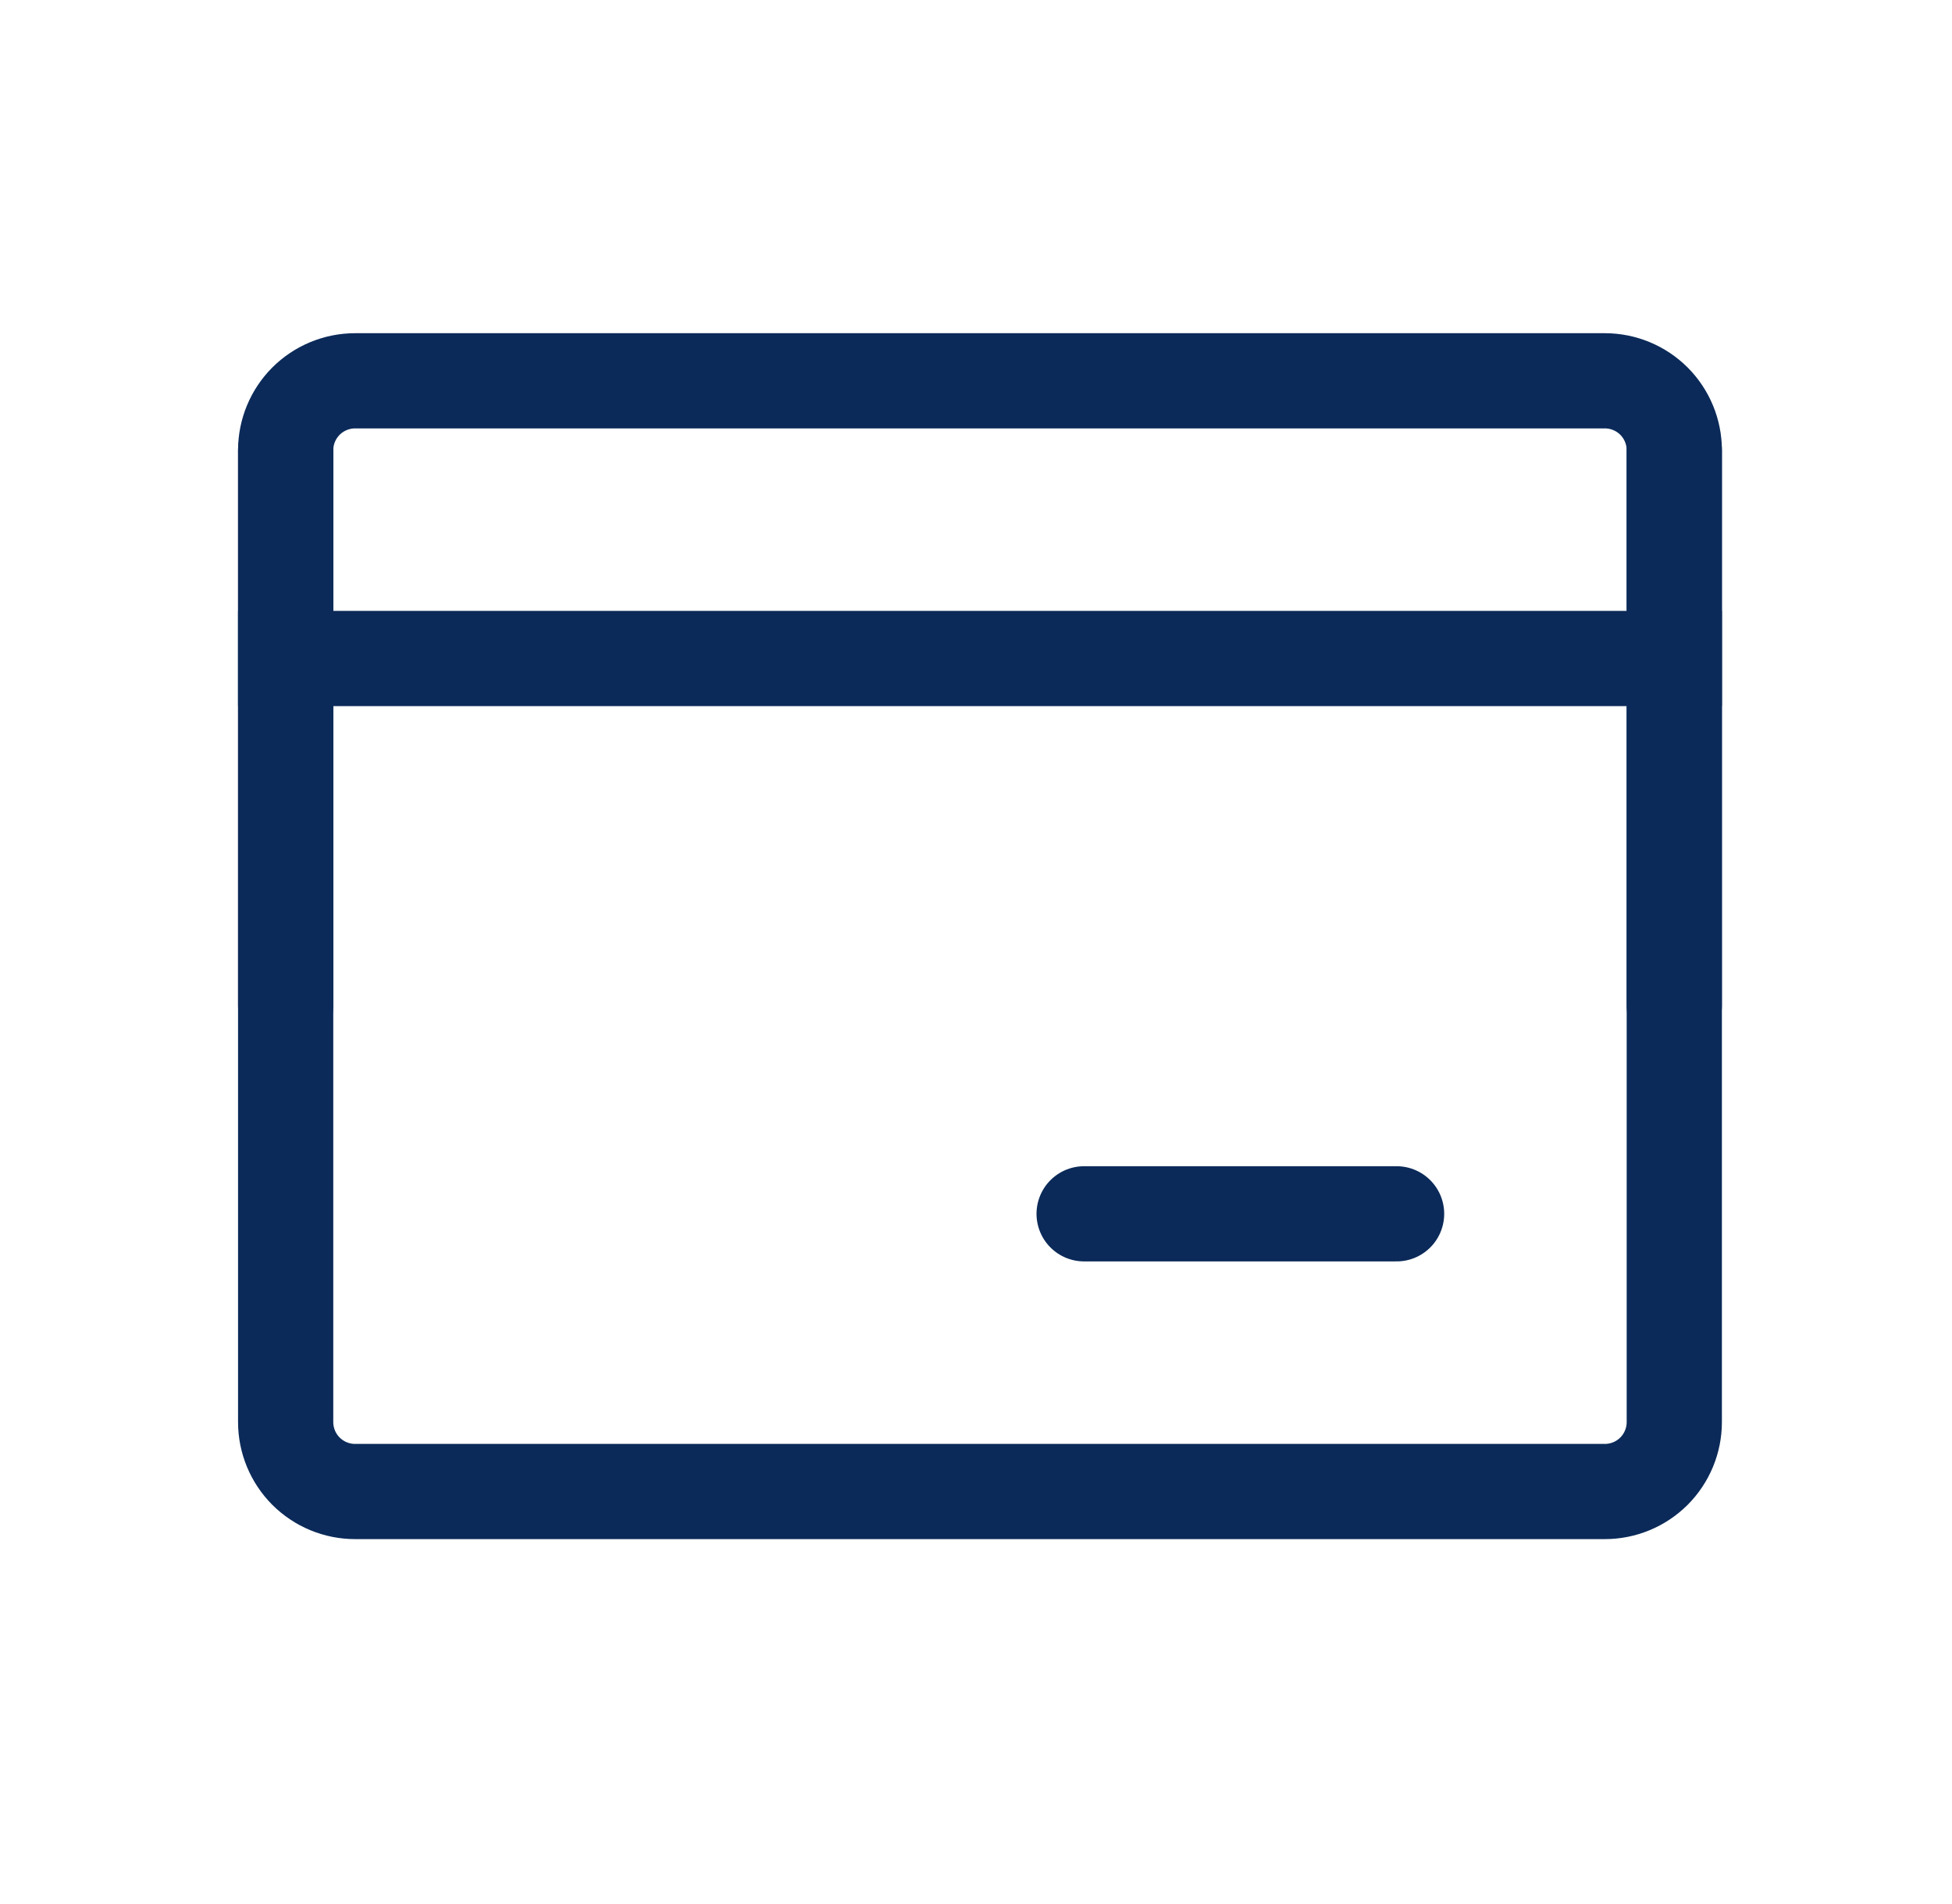
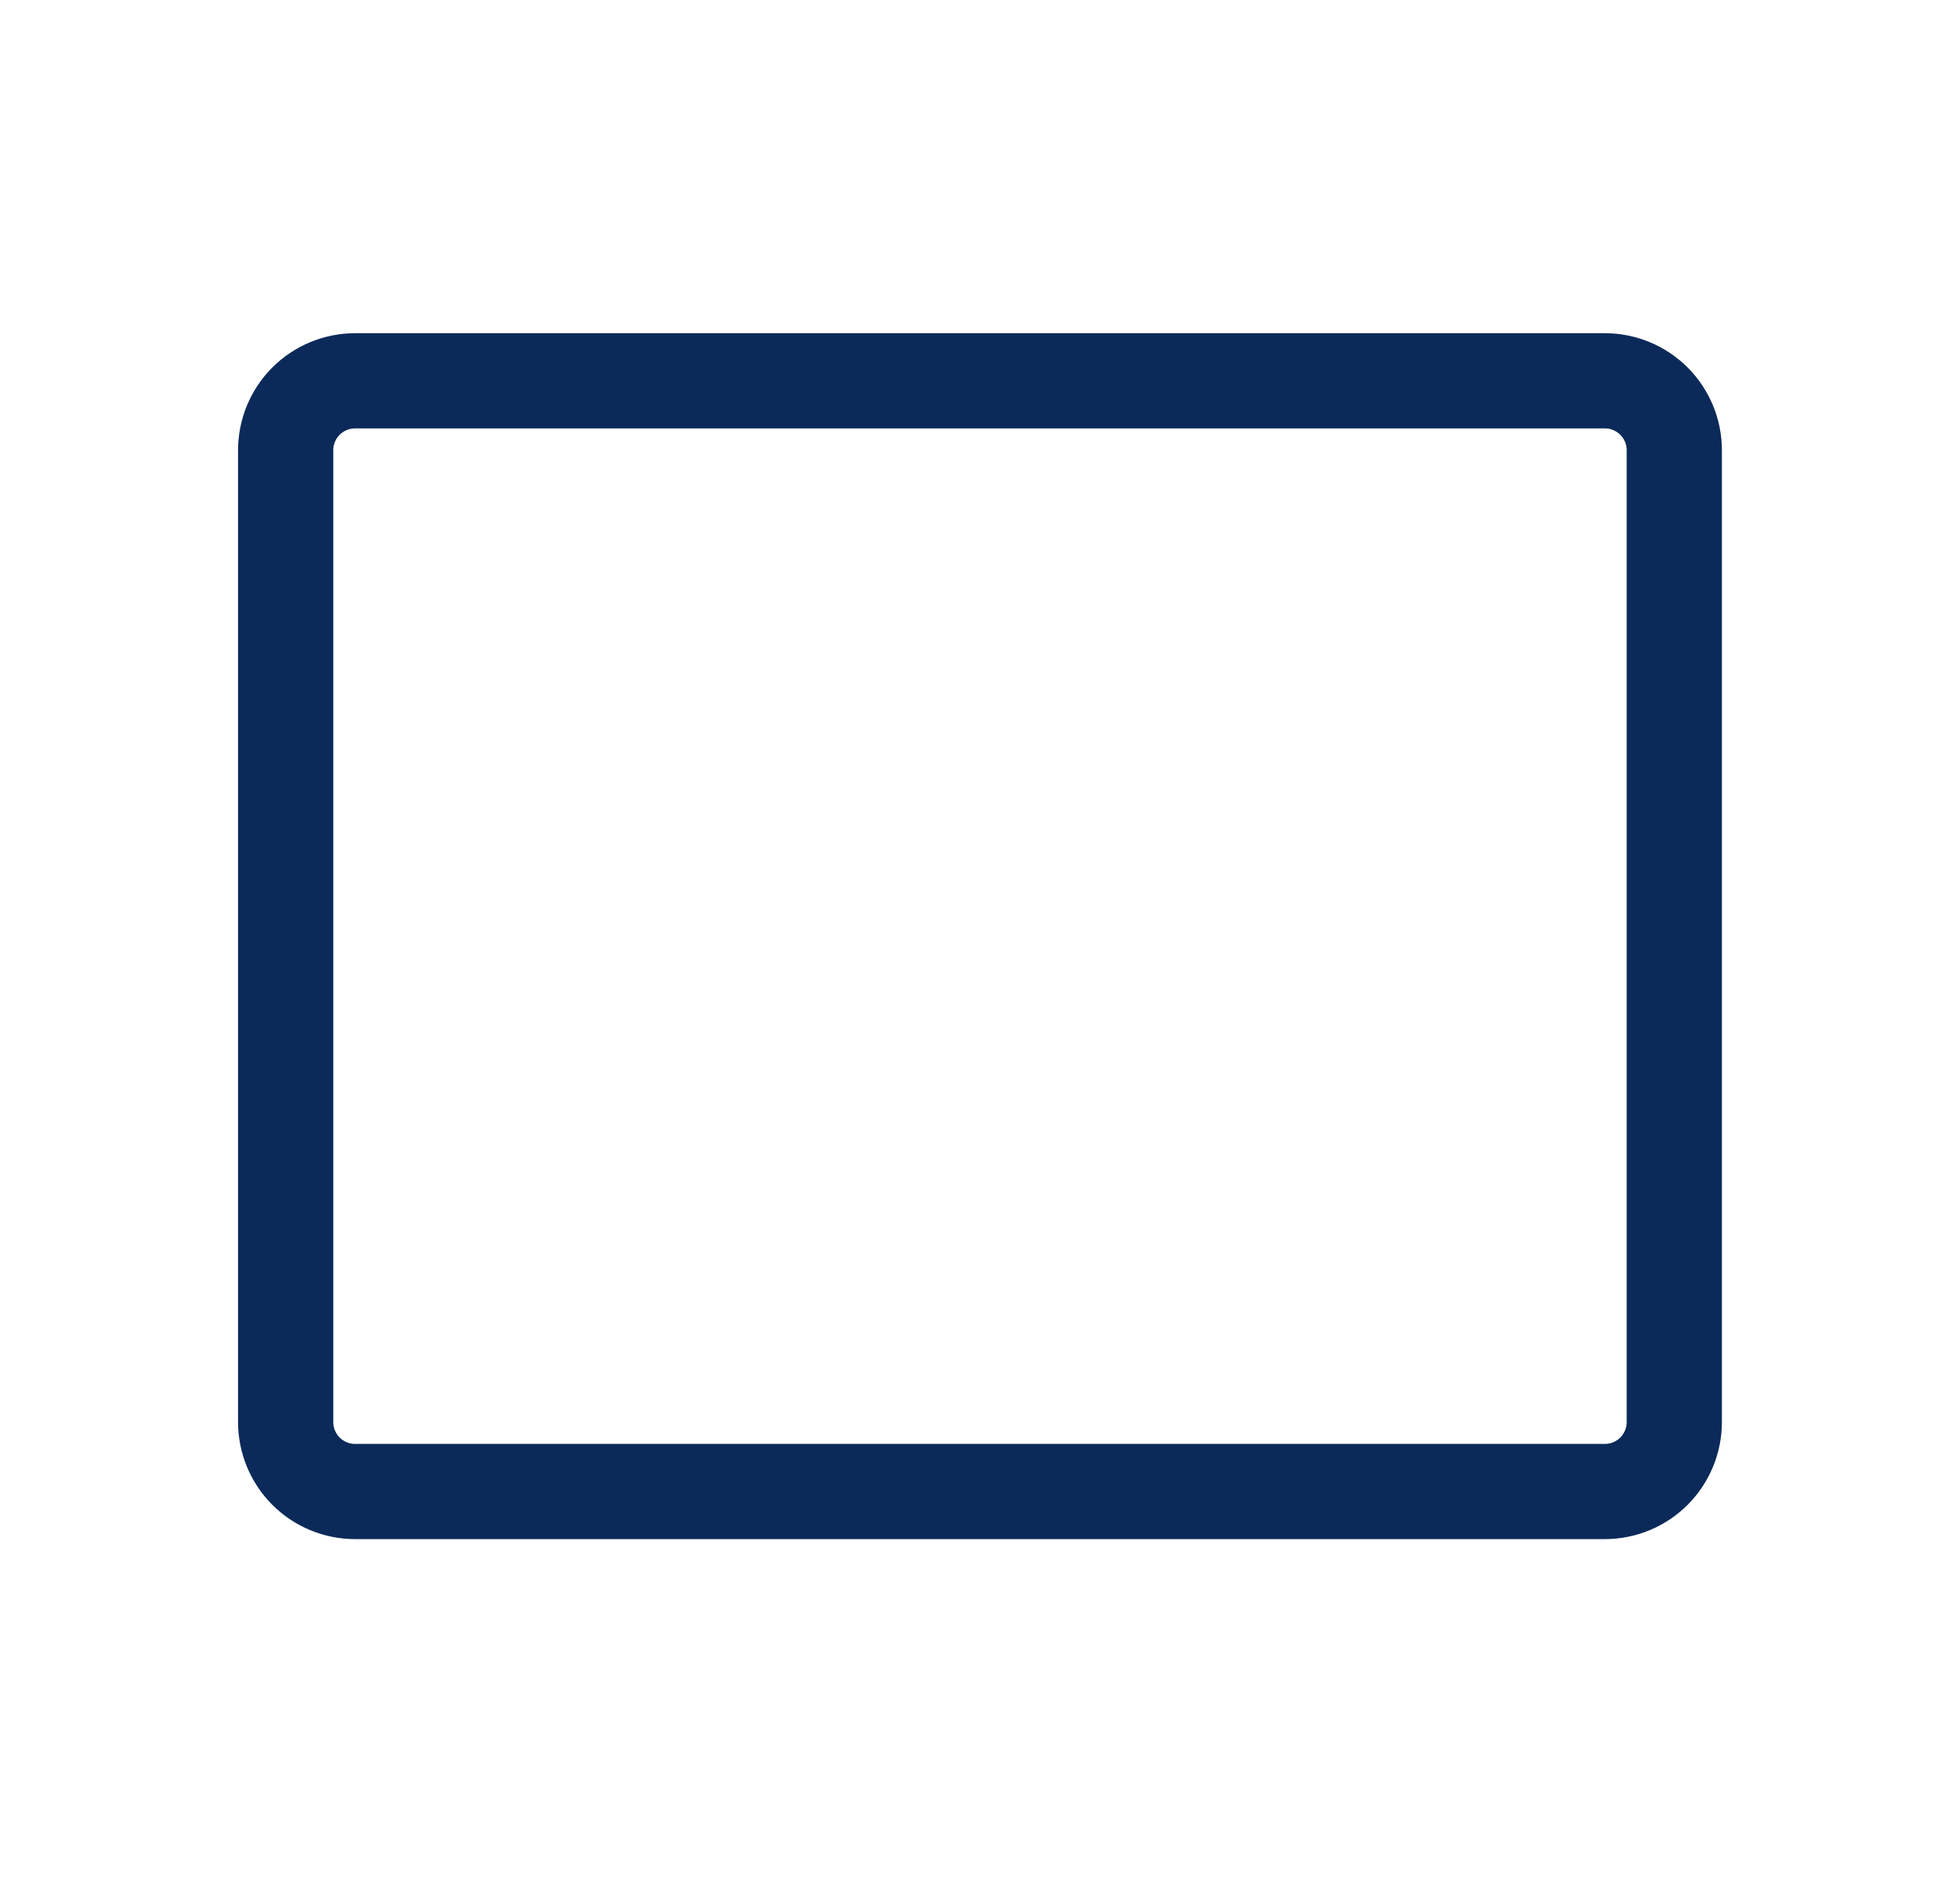
<svg xmlns="http://www.w3.org/2000/svg" fill="none" viewBox="0 0 41 40" height="40" width="41">
  <path stroke-linejoin="round" stroke-width="2" stroke="#0B2A59" d="M6 9.458C6 9.072 6.154 8.701 6.427 8.427C6.701 8.154 7.072 8 7.458 8H33.709C34.095 8 34.466 8.154 34.74 8.427C35.013 8.701 35.167 9.072 35.167 9.458V29.875C35.167 30.262 35.013 30.633 34.74 30.907C34.466 31.18 34.095 31.334 33.709 31.334H7.458C7.072 31.334 6.701 31.18 6.427 30.907C6.154 30.633 6 30.262 6 29.875V9.458Z" />
-   <path stroke-linejoin="round" stroke-linecap="square" stroke-width="2" stroke="#0B2A59" d="M6 13.834H35.167" />
-   <path stroke-linejoin="round" stroke-linecap="round" stroke-width="2" stroke="#0B2A59" d="M22.771 25.5H29.334M35.167 9.459V21.125M6 9.459V21.125" />
</svg>